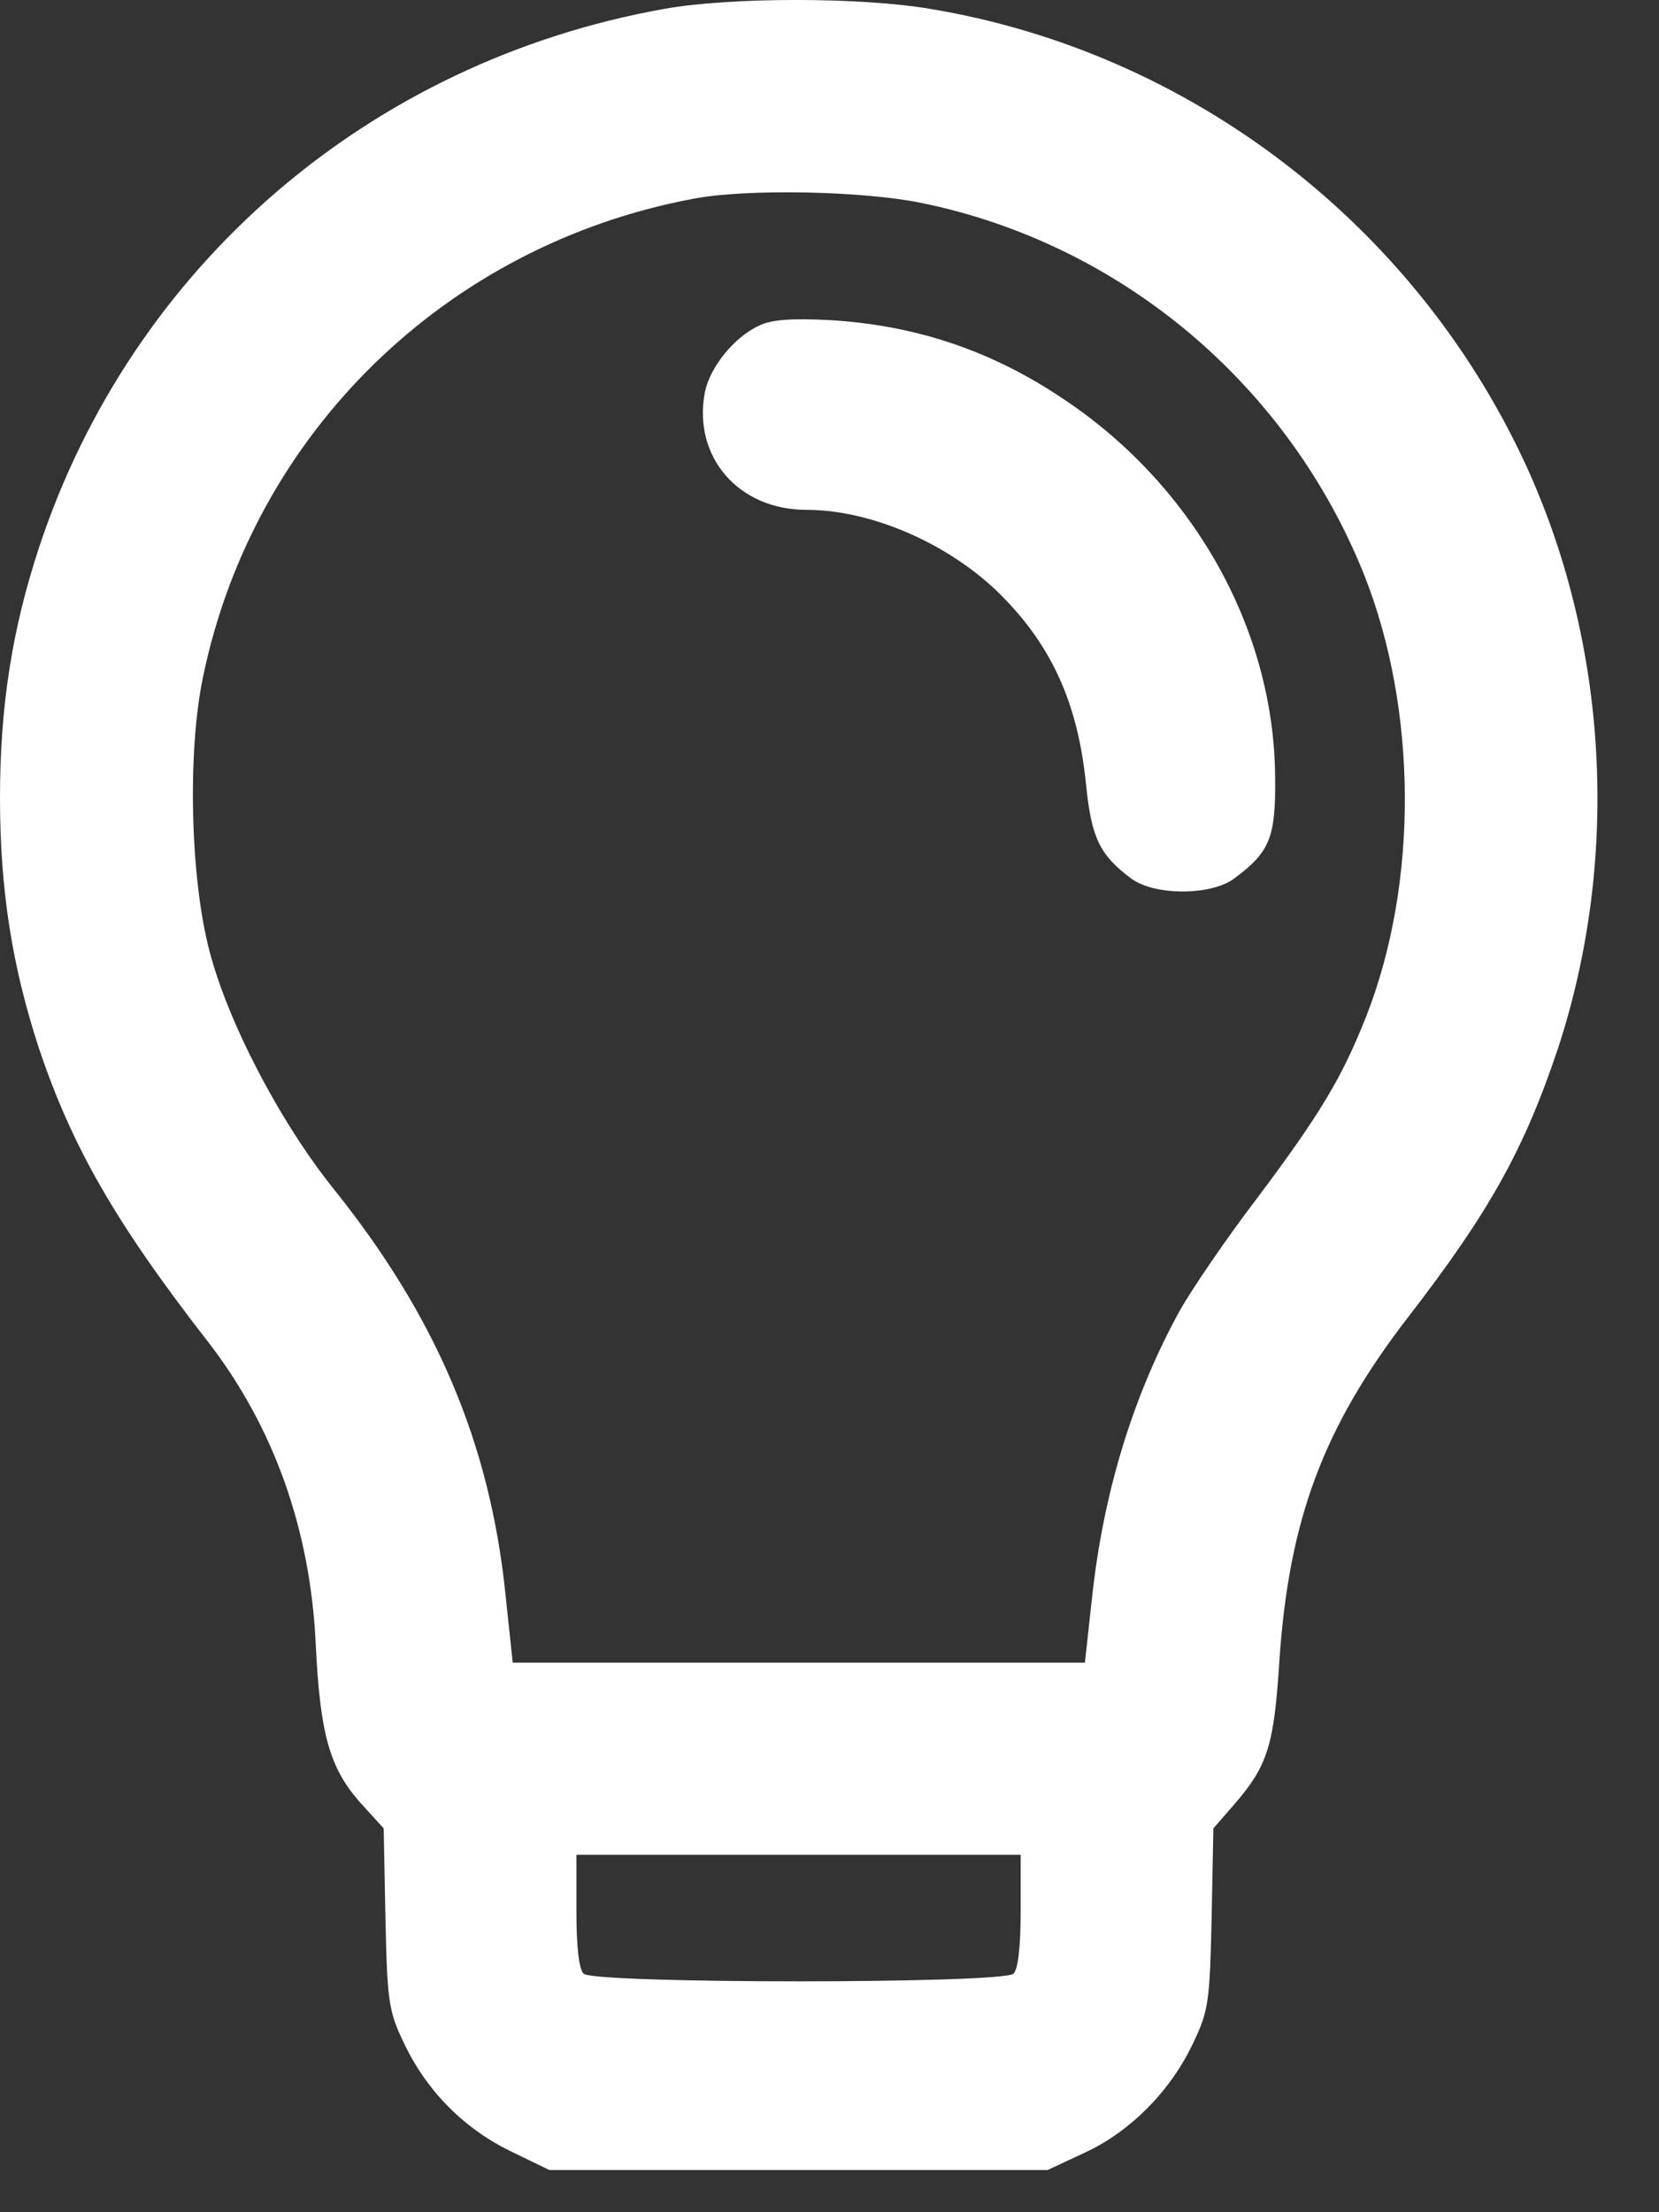
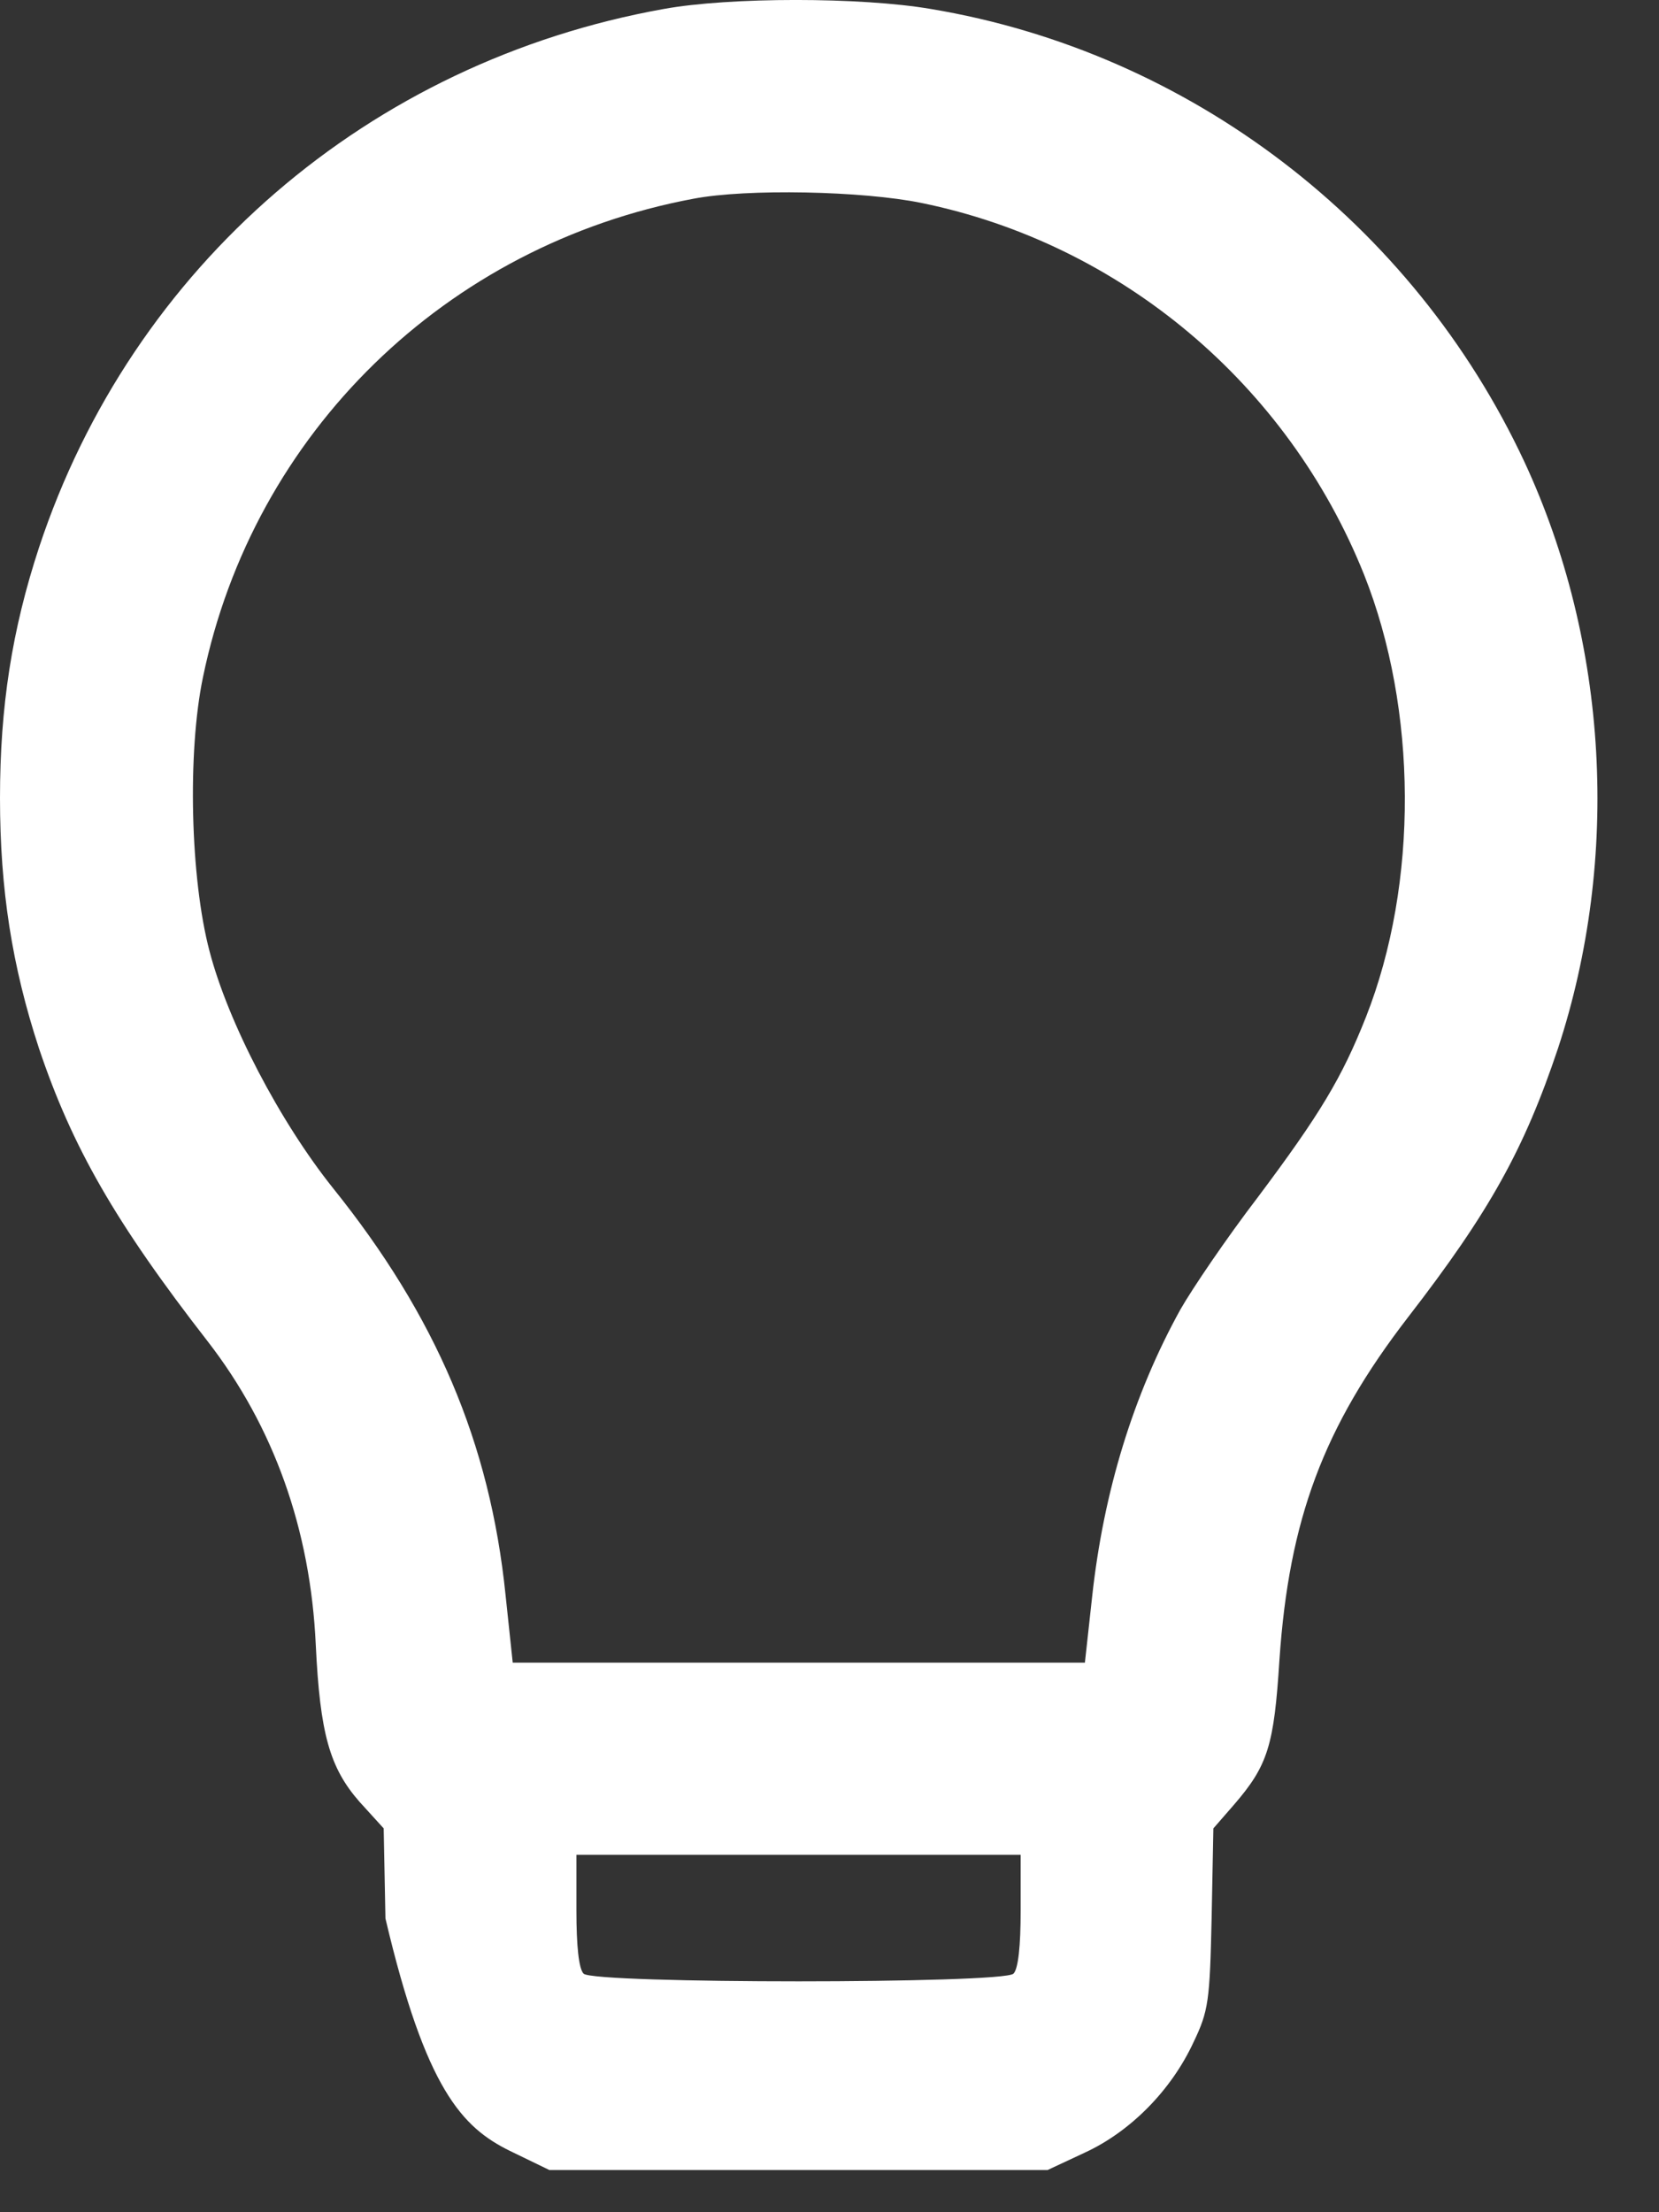
<svg xmlns="http://www.w3.org/2000/svg" width="18" height="24" viewBox="0 0 18 24" fill="none">
  <rect x="0" y="0" width="18" height="24" fill="#333333" stroke="none" />
-   <path d="M7.198 0.098C4.006 0.671 1.433 2.886 0.423 5.941C0.13 6.833 0 7.667 0 8.657C0 9.647 0.13 10.481 0.423 11.374C0.782 12.442 1.251 13.263 2.254 14.553C2.97 15.478 3.368 16.591 3.426 17.842C3.472 18.806 3.576 19.178 3.902 19.549L4.163 19.836L4.182 20.813C4.202 21.705 4.215 21.816 4.378 22.155C4.619 22.669 5.016 23.08 5.531 23.334L5.96 23.542H8.664H11.367L11.771 23.353C12.266 23.125 12.709 22.676 12.95 22.155C13.113 21.816 13.126 21.705 13.146 20.813L13.165 19.836L13.387 19.581C13.758 19.152 13.823 18.937 13.882 18.005C13.986 16.487 14.357 15.484 15.276 14.292C16.168 13.139 16.539 12.462 16.904 11.374C17.582 9.309 17.451 6.97 16.539 5.009C15.328 2.417 12.905 0.567 10.103 0.098C9.341 -0.033 7.915 -0.033 7.198 0.098ZM9.999 2.202C12.162 2.645 13.973 4.169 14.8 6.234C15.38 7.693 15.393 9.582 14.82 11.035C14.559 11.693 14.325 12.084 13.647 12.989C13.308 13.432 12.937 13.979 12.807 14.207C12.299 15.126 11.973 16.181 11.849 17.328L11.771 18.038H8.67H5.563L5.485 17.302C5.316 15.653 4.729 14.279 3.615 12.892C3.036 12.168 2.475 11.094 2.273 10.318C2.065 9.53 2.032 8.162 2.202 7.348C2.749 4.697 4.84 2.658 7.524 2.156C8.104 2.045 9.361 2.071 9.999 2.202ZM11.074 20.728C11.074 21.112 11.048 21.36 10.996 21.412C10.885 21.523 6.442 21.523 6.332 21.412C6.28 21.36 6.254 21.112 6.254 20.728V20.122H8.664H11.074V20.728Z" fill="white" />
-   <path d="M8.24 3.531C7.966 3.654 7.699 3.987 7.647 4.26C7.517 4.957 8.012 5.531 8.748 5.531C9.432 5.531 10.246 5.876 10.8 6.397C11.392 6.964 11.692 7.602 11.783 8.507C11.842 9.094 11.933 9.276 12.272 9.53C12.526 9.719 13.138 9.719 13.392 9.53C13.777 9.244 13.842 9.087 13.835 8.442C13.829 6.814 12.93 5.231 11.484 4.293C10.722 3.791 9.907 3.524 8.989 3.472C8.591 3.453 8.376 3.466 8.24 3.531Z" fill="white" />
+   <path d="M7.198 0.098C4.006 0.671 1.433 2.886 0.423 5.941C0.13 6.833 0 7.667 0 8.657C0 9.647 0.13 10.481 0.423 11.374C0.782 12.442 1.251 13.263 2.254 14.553C2.97 15.478 3.368 16.591 3.426 17.842C3.472 18.806 3.576 19.178 3.902 19.549L4.163 19.836L4.182 20.813C4.619 22.669 5.016 23.08 5.531 23.334L5.96 23.542H8.664H11.367L11.771 23.353C12.266 23.125 12.709 22.676 12.95 22.155C13.113 21.816 13.126 21.705 13.146 20.813L13.165 19.836L13.387 19.581C13.758 19.152 13.823 18.937 13.882 18.005C13.986 16.487 14.357 15.484 15.276 14.292C16.168 13.139 16.539 12.462 16.904 11.374C17.582 9.309 17.451 6.97 16.539 5.009C15.328 2.417 12.905 0.567 10.103 0.098C9.341 -0.033 7.915 -0.033 7.198 0.098ZM9.999 2.202C12.162 2.645 13.973 4.169 14.8 6.234C15.38 7.693 15.393 9.582 14.82 11.035C14.559 11.693 14.325 12.084 13.647 12.989C13.308 13.432 12.937 13.979 12.807 14.207C12.299 15.126 11.973 16.181 11.849 17.328L11.771 18.038H8.67H5.563L5.485 17.302C5.316 15.653 4.729 14.279 3.615 12.892C3.036 12.168 2.475 11.094 2.273 10.318C2.065 9.53 2.032 8.162 2.202 7.348C2.749 4.697 4.84 2.658 7.524 2.156C8.104 2.045 9.361 2.071 9.999 2.202ZM11.074 20.728C11.074 21.112 11.048 21.36 10.996 21.412C10.885 21.523 6.442 21.523 6.332 21.412C6.28 21.36 6.254 21.112 6.254 20.728V20.122H8.664H11.074V20.728Z" fill="white" />
</svg>